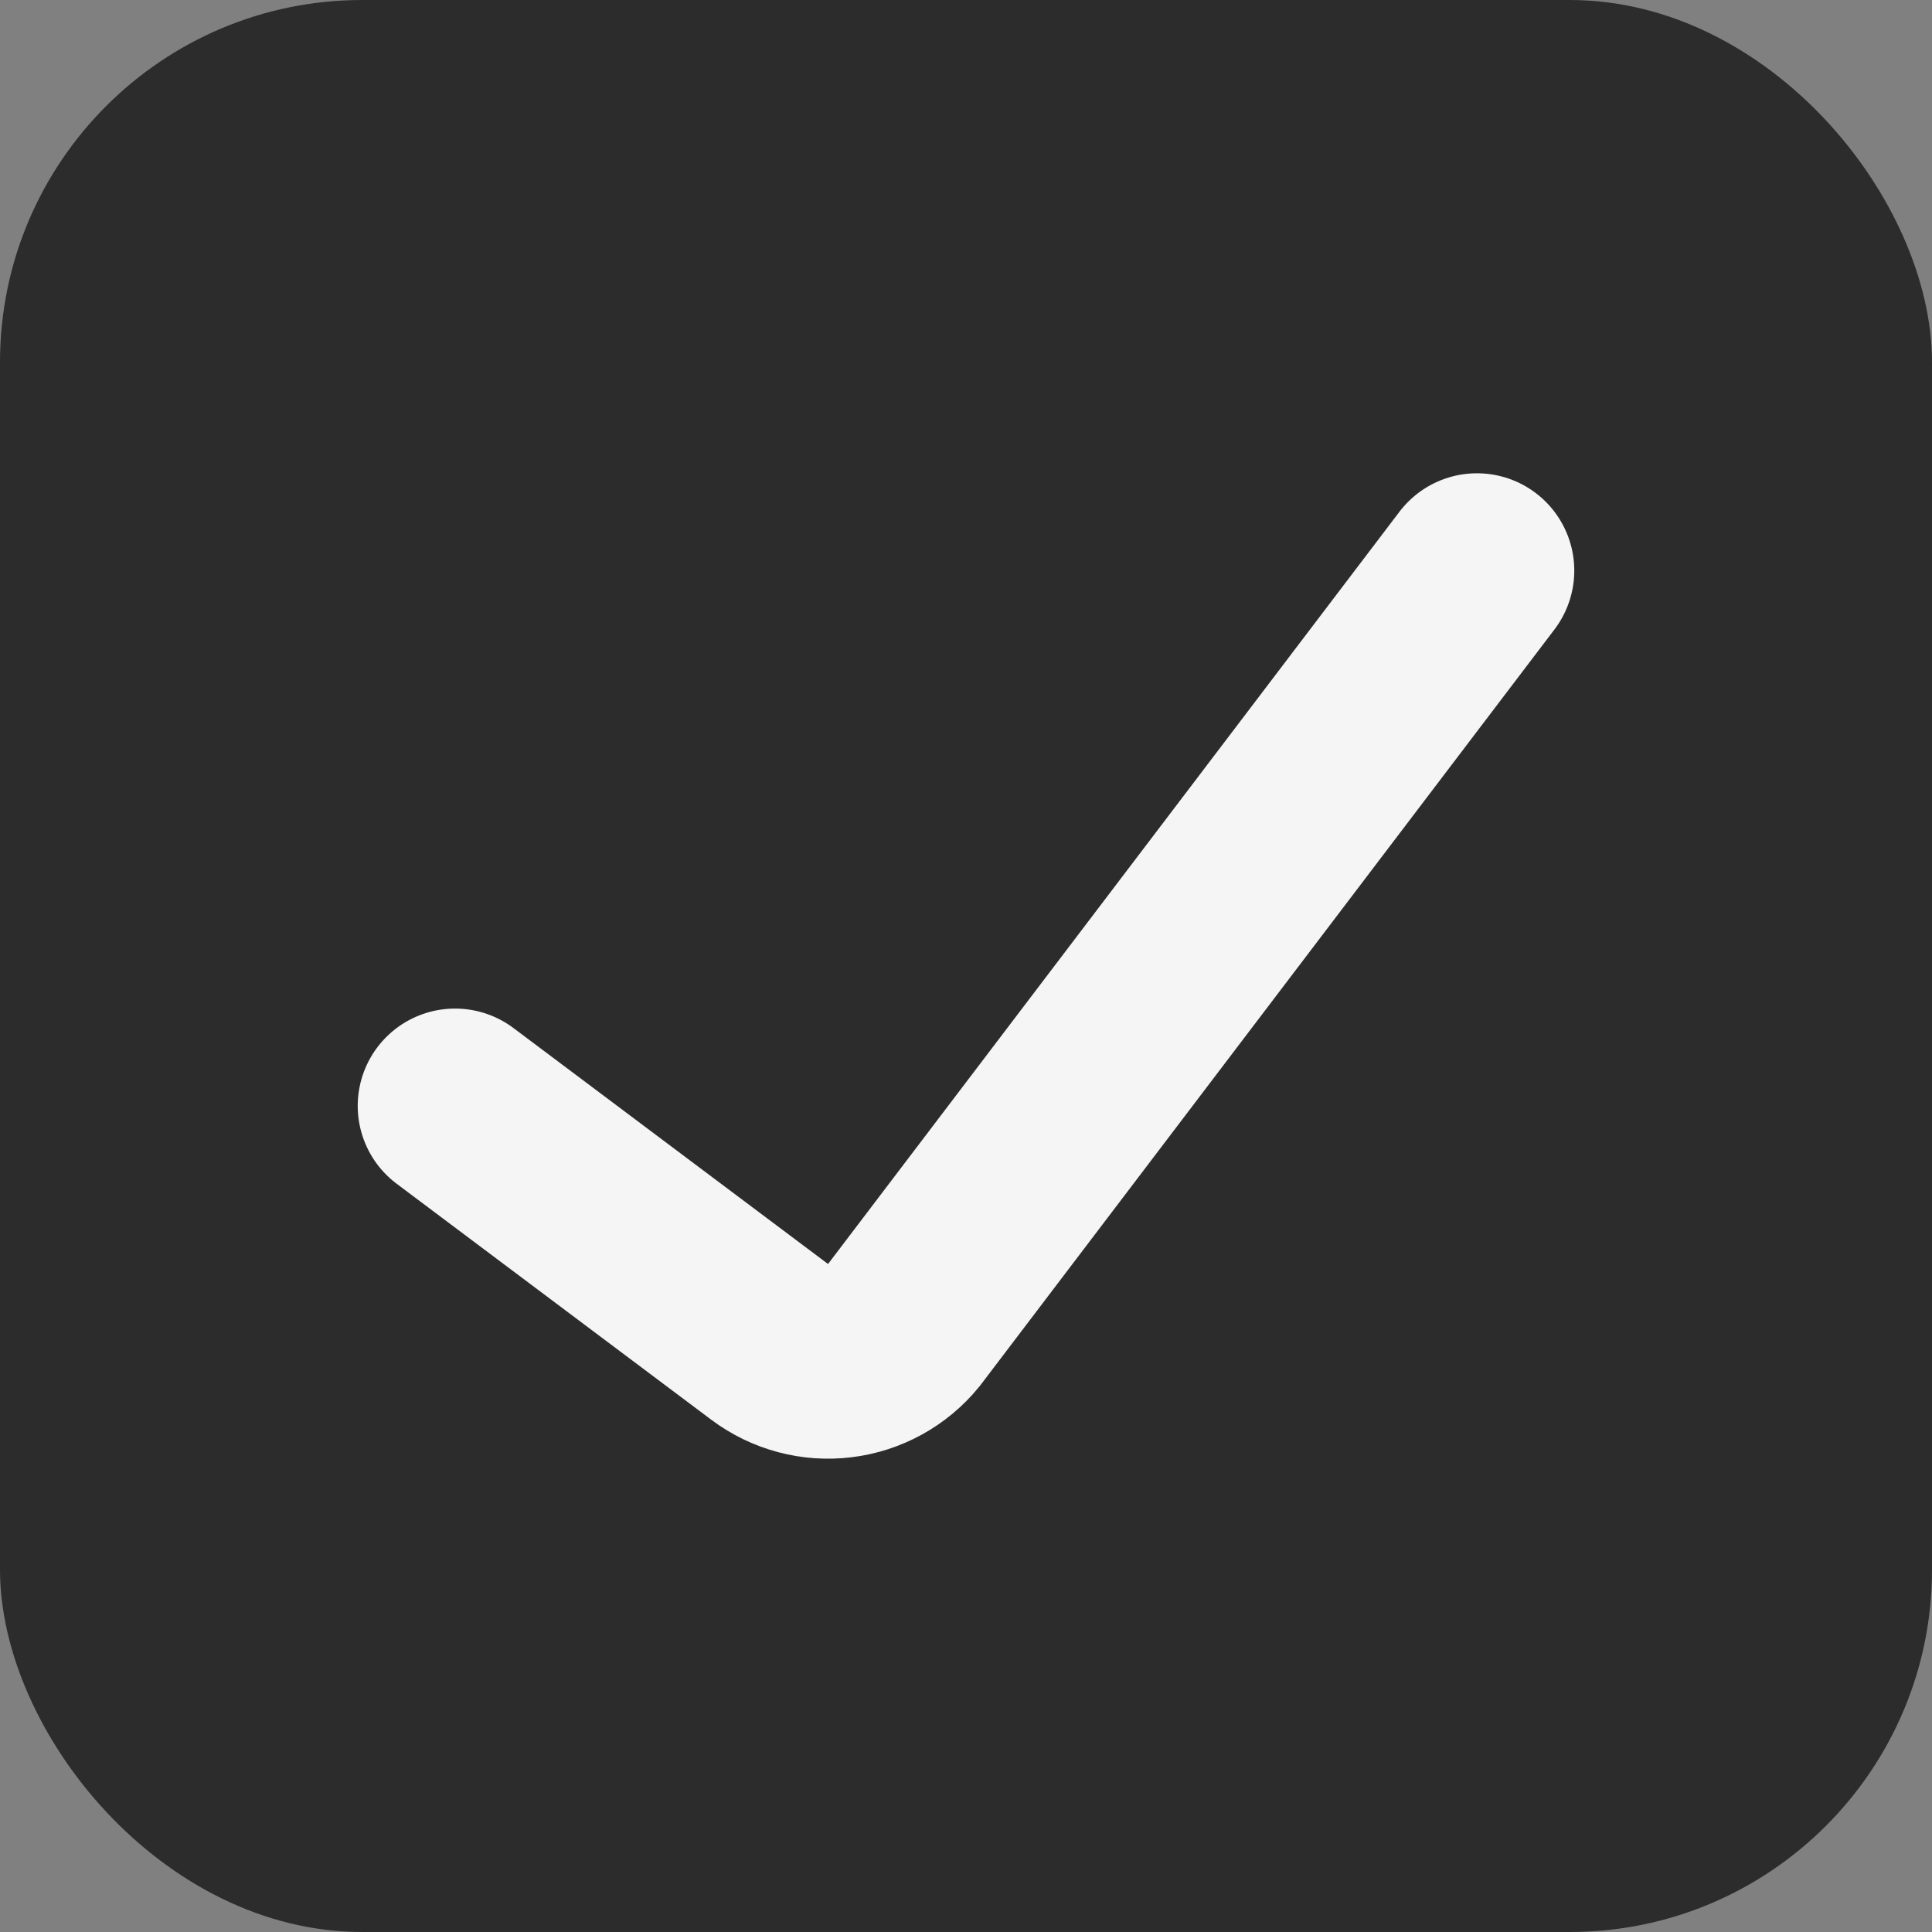
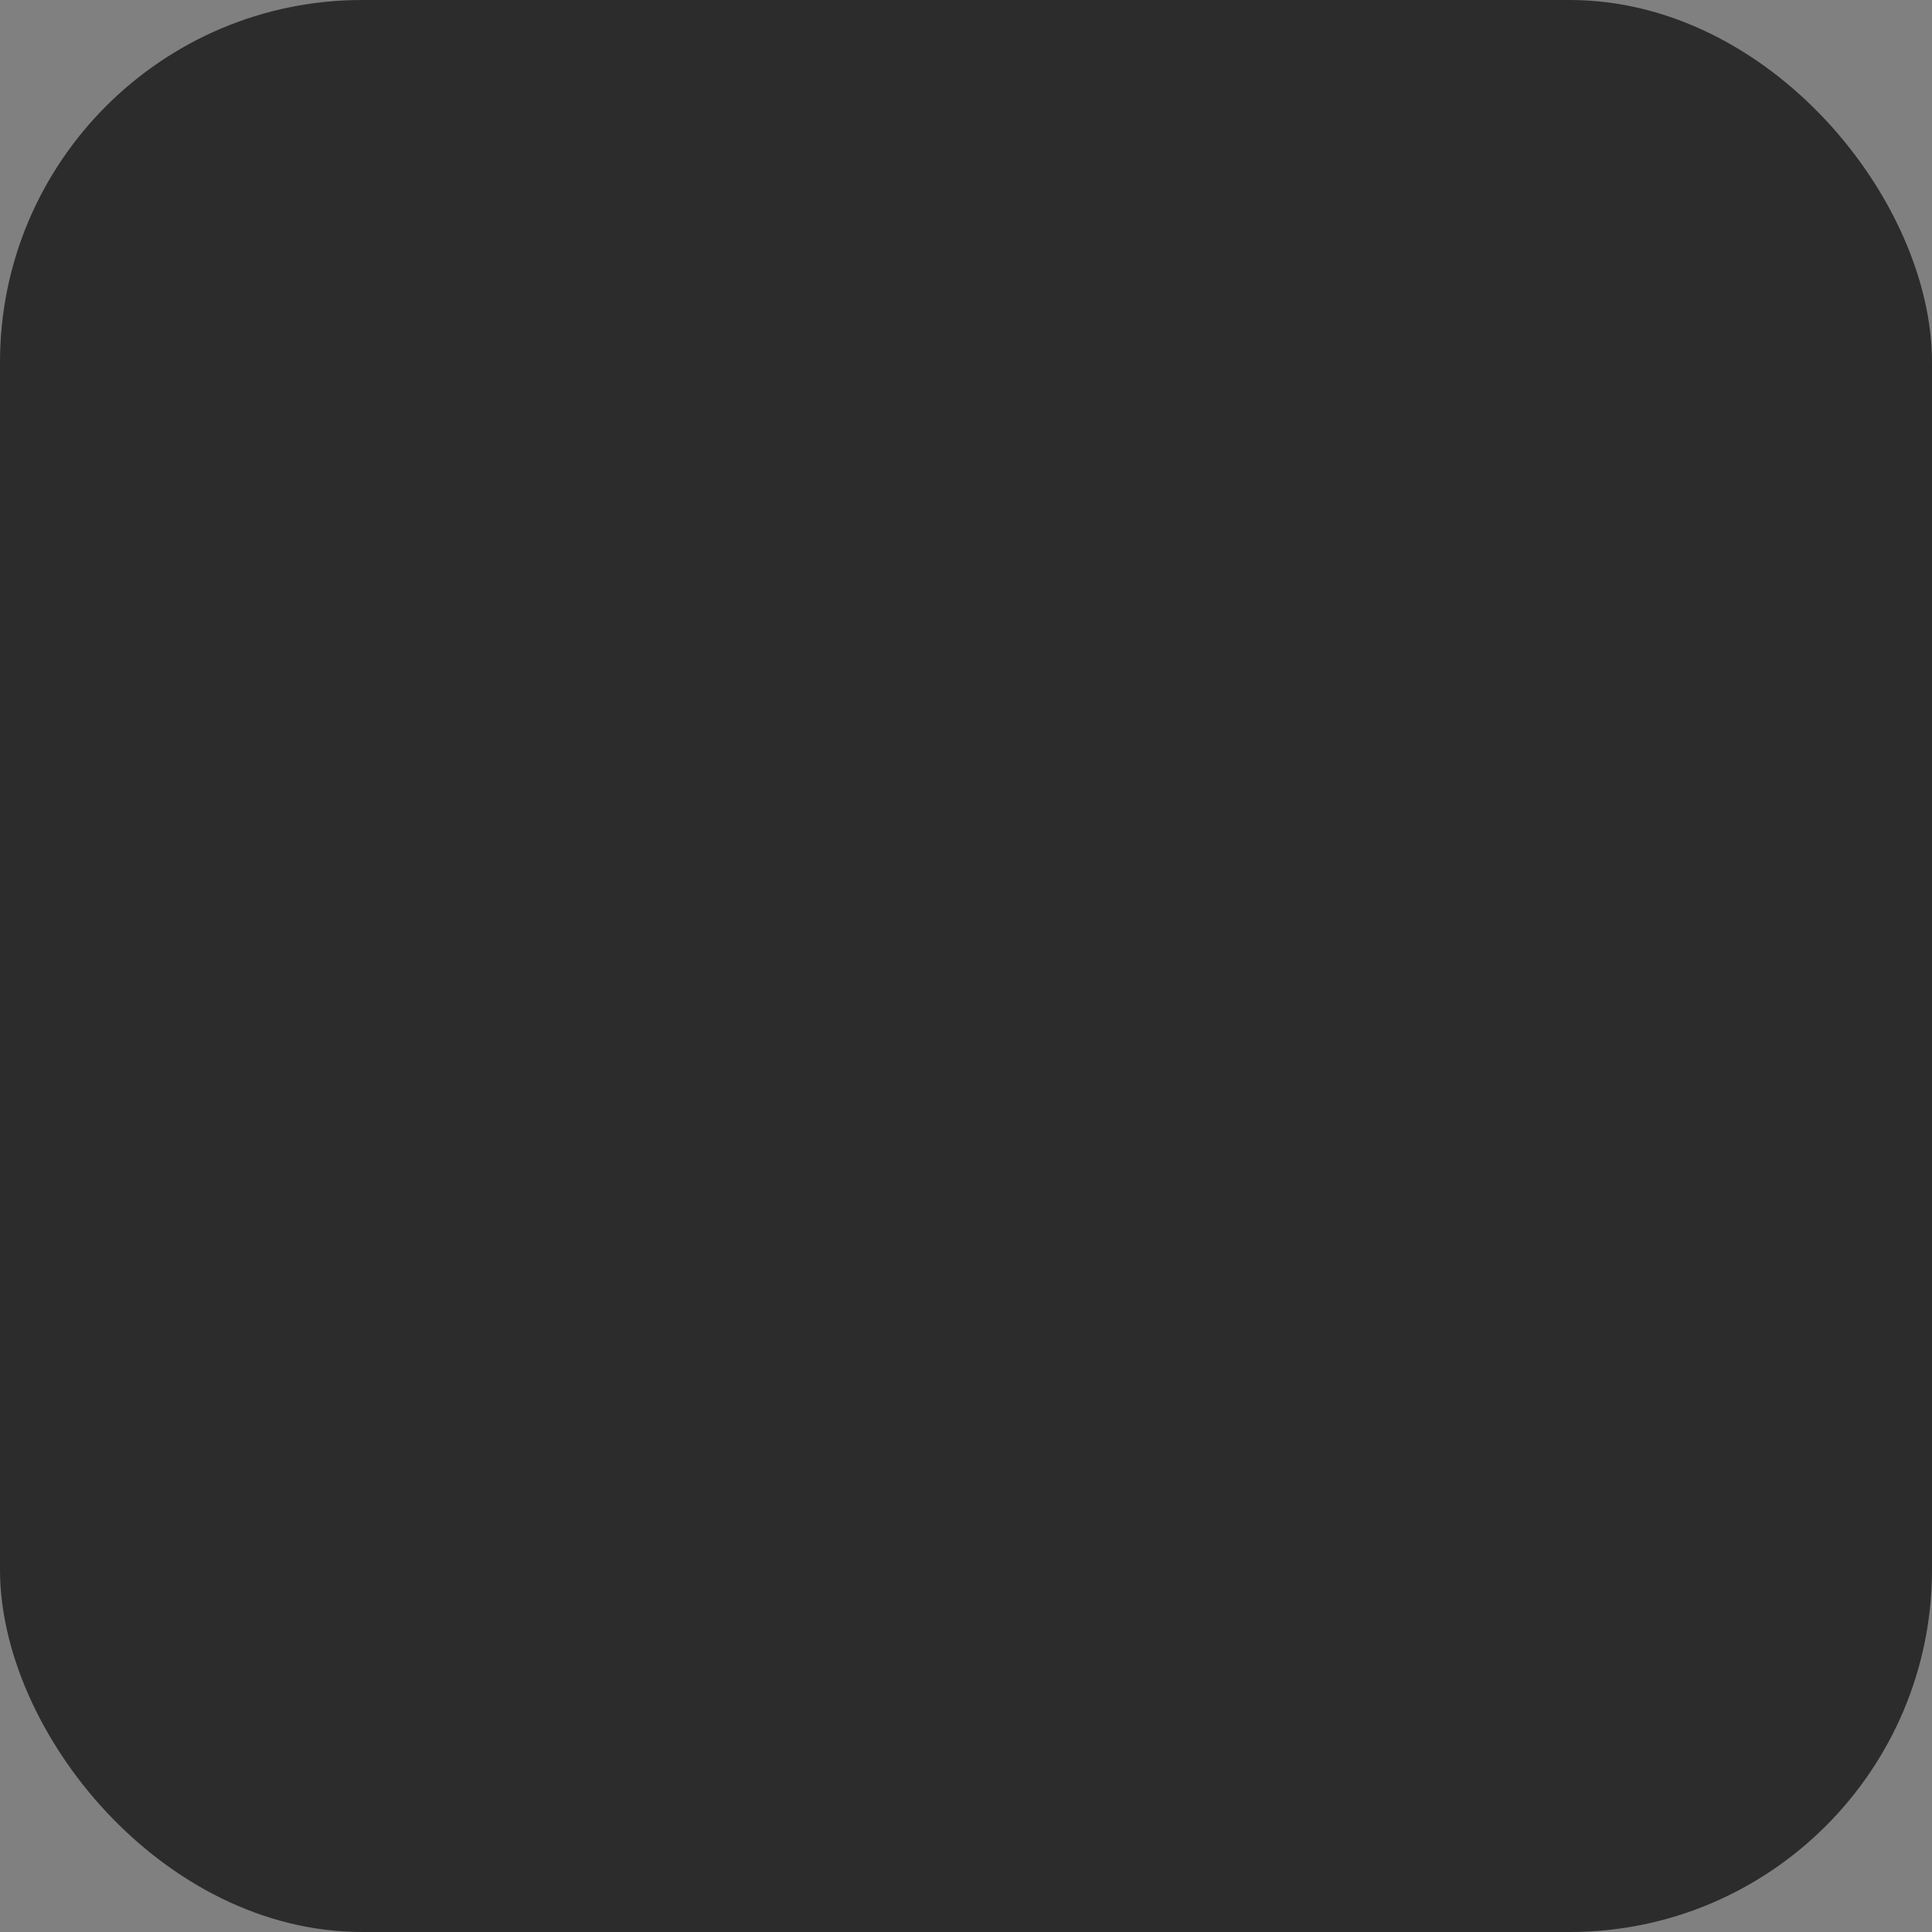
<svg xmlns="http://www.w3.org/2000/svg" width="64" height="64" viewBox="0 0 64 64" fill="none">
  <rect x="0" y="0" width="64" height="64" fill="#808080" stroke="none" />
  <rect width="64" height="64" rx="12" fill="#2C2C2C" />
-   <path d="M15.074 36.634L25.497 44.452C26.163 44.951 26.995 45.174 27.82 45.073C28.646 44.973 29.401 44.557 29.927 43.914L48.926 18.902" stroke="#F5F5F5" stroke-width="6.448" stroke-linecap="round" />
</svg>